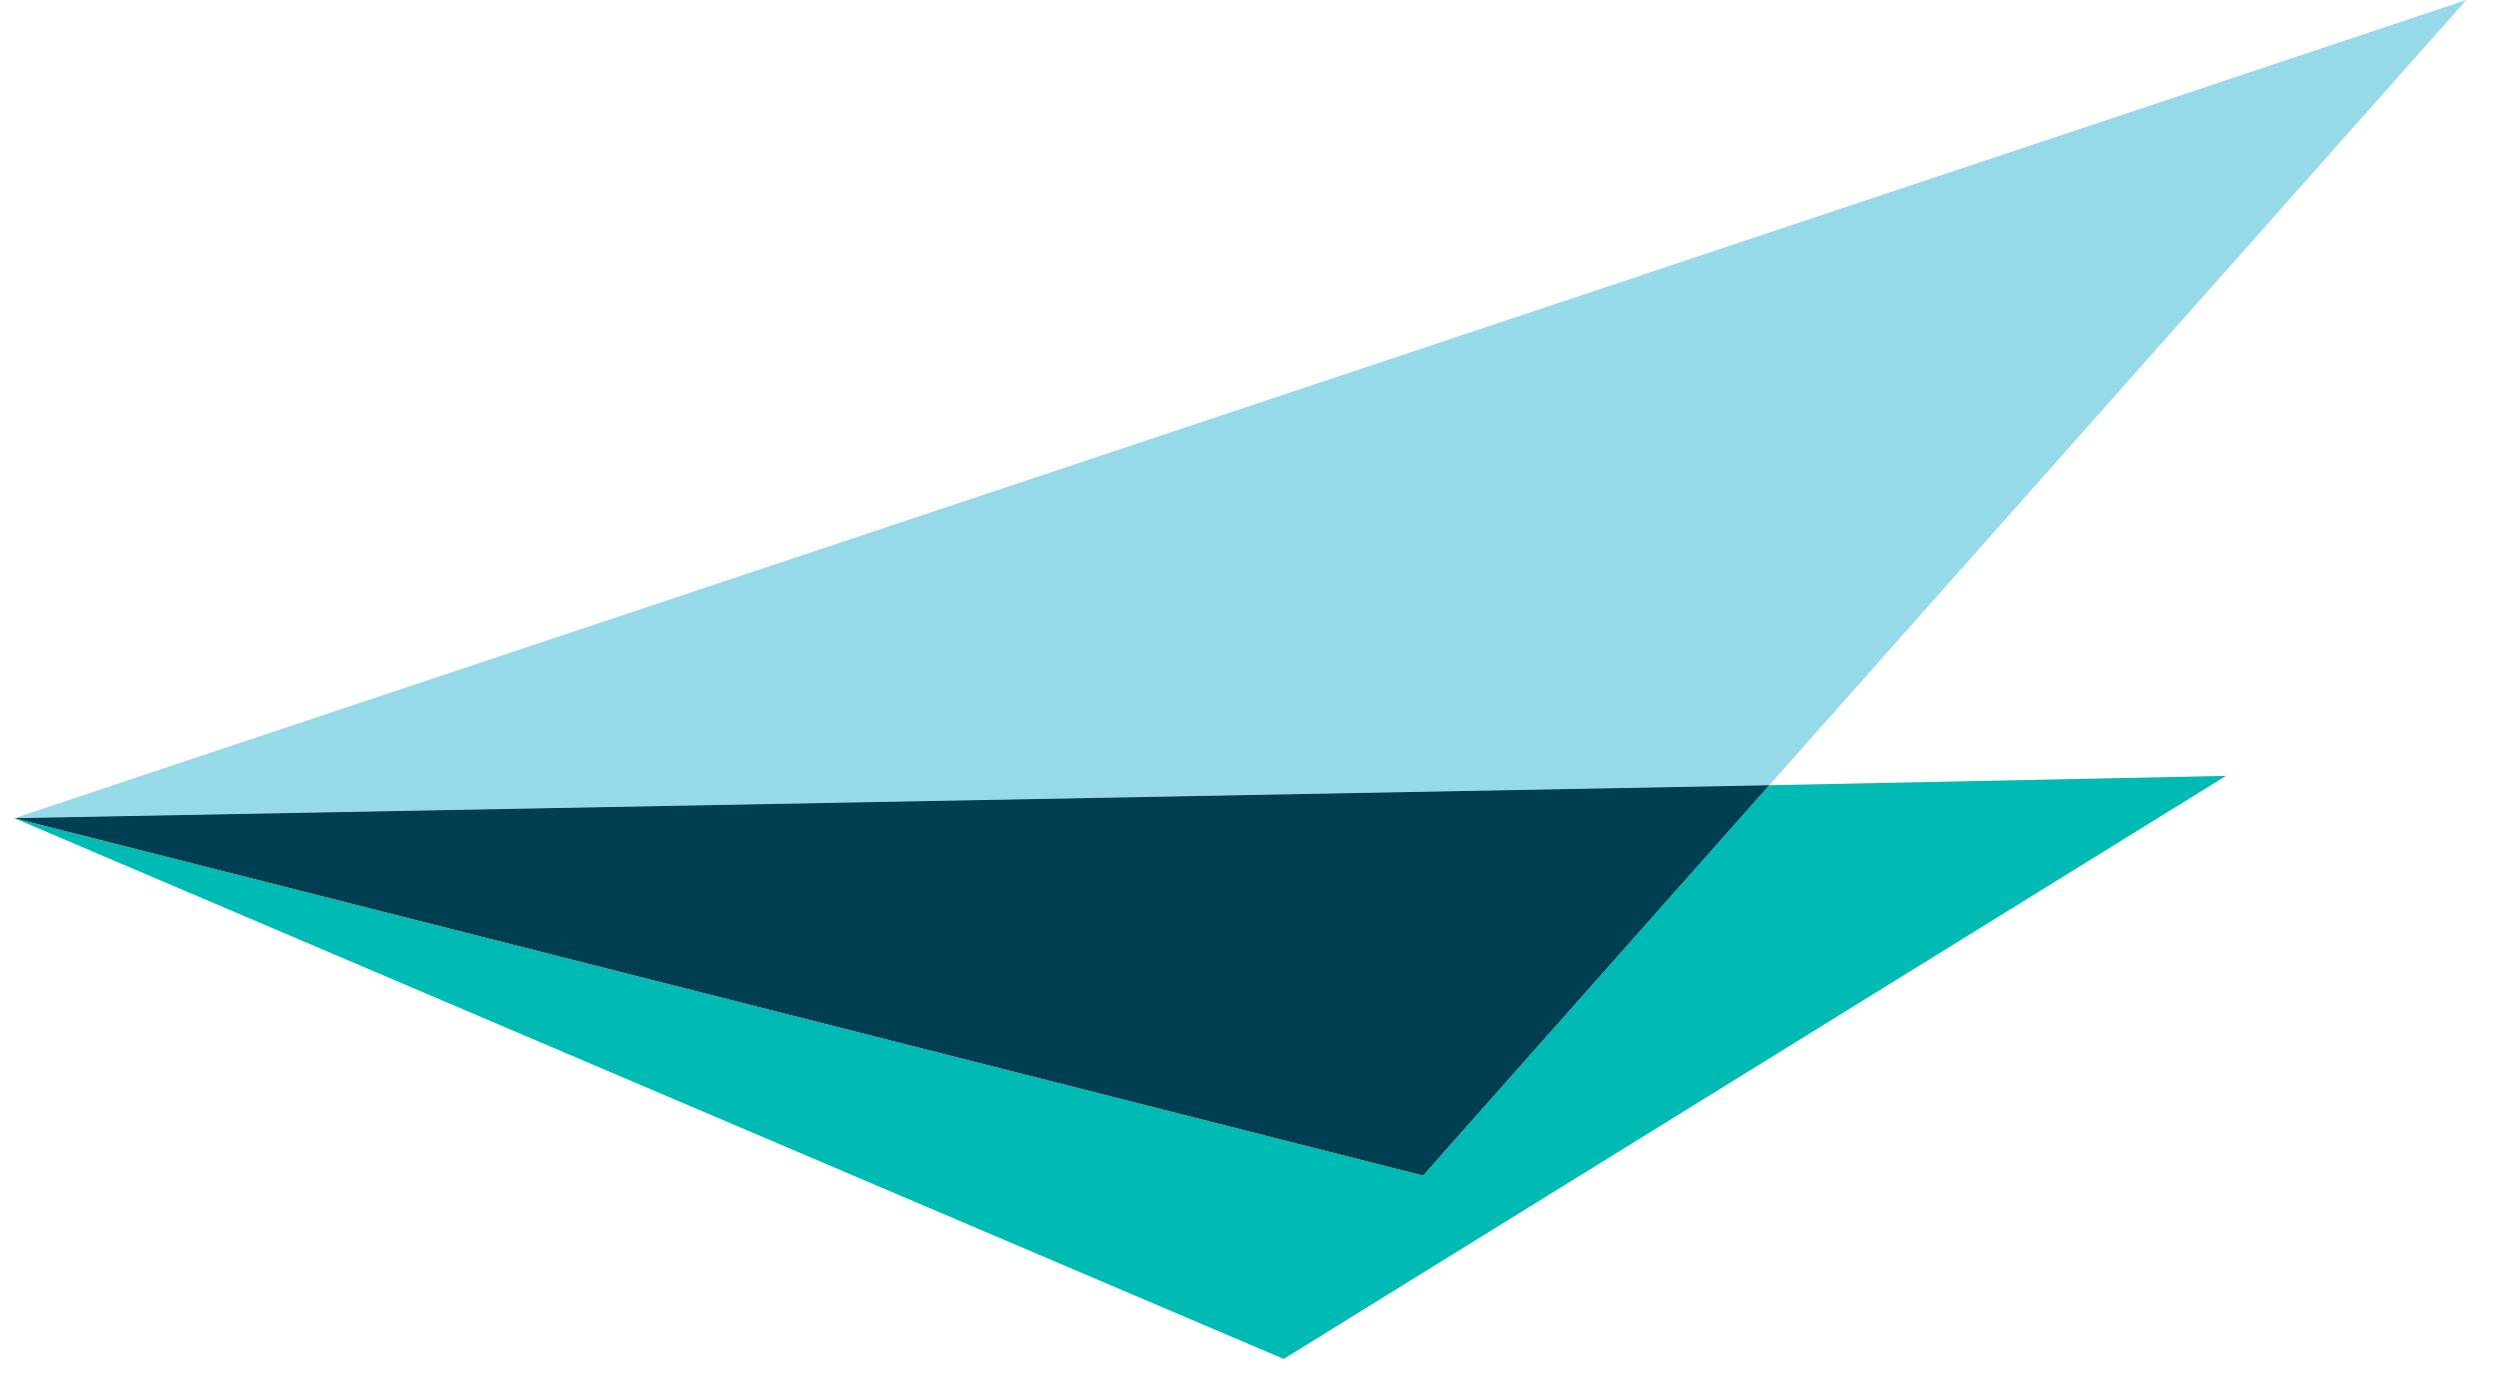
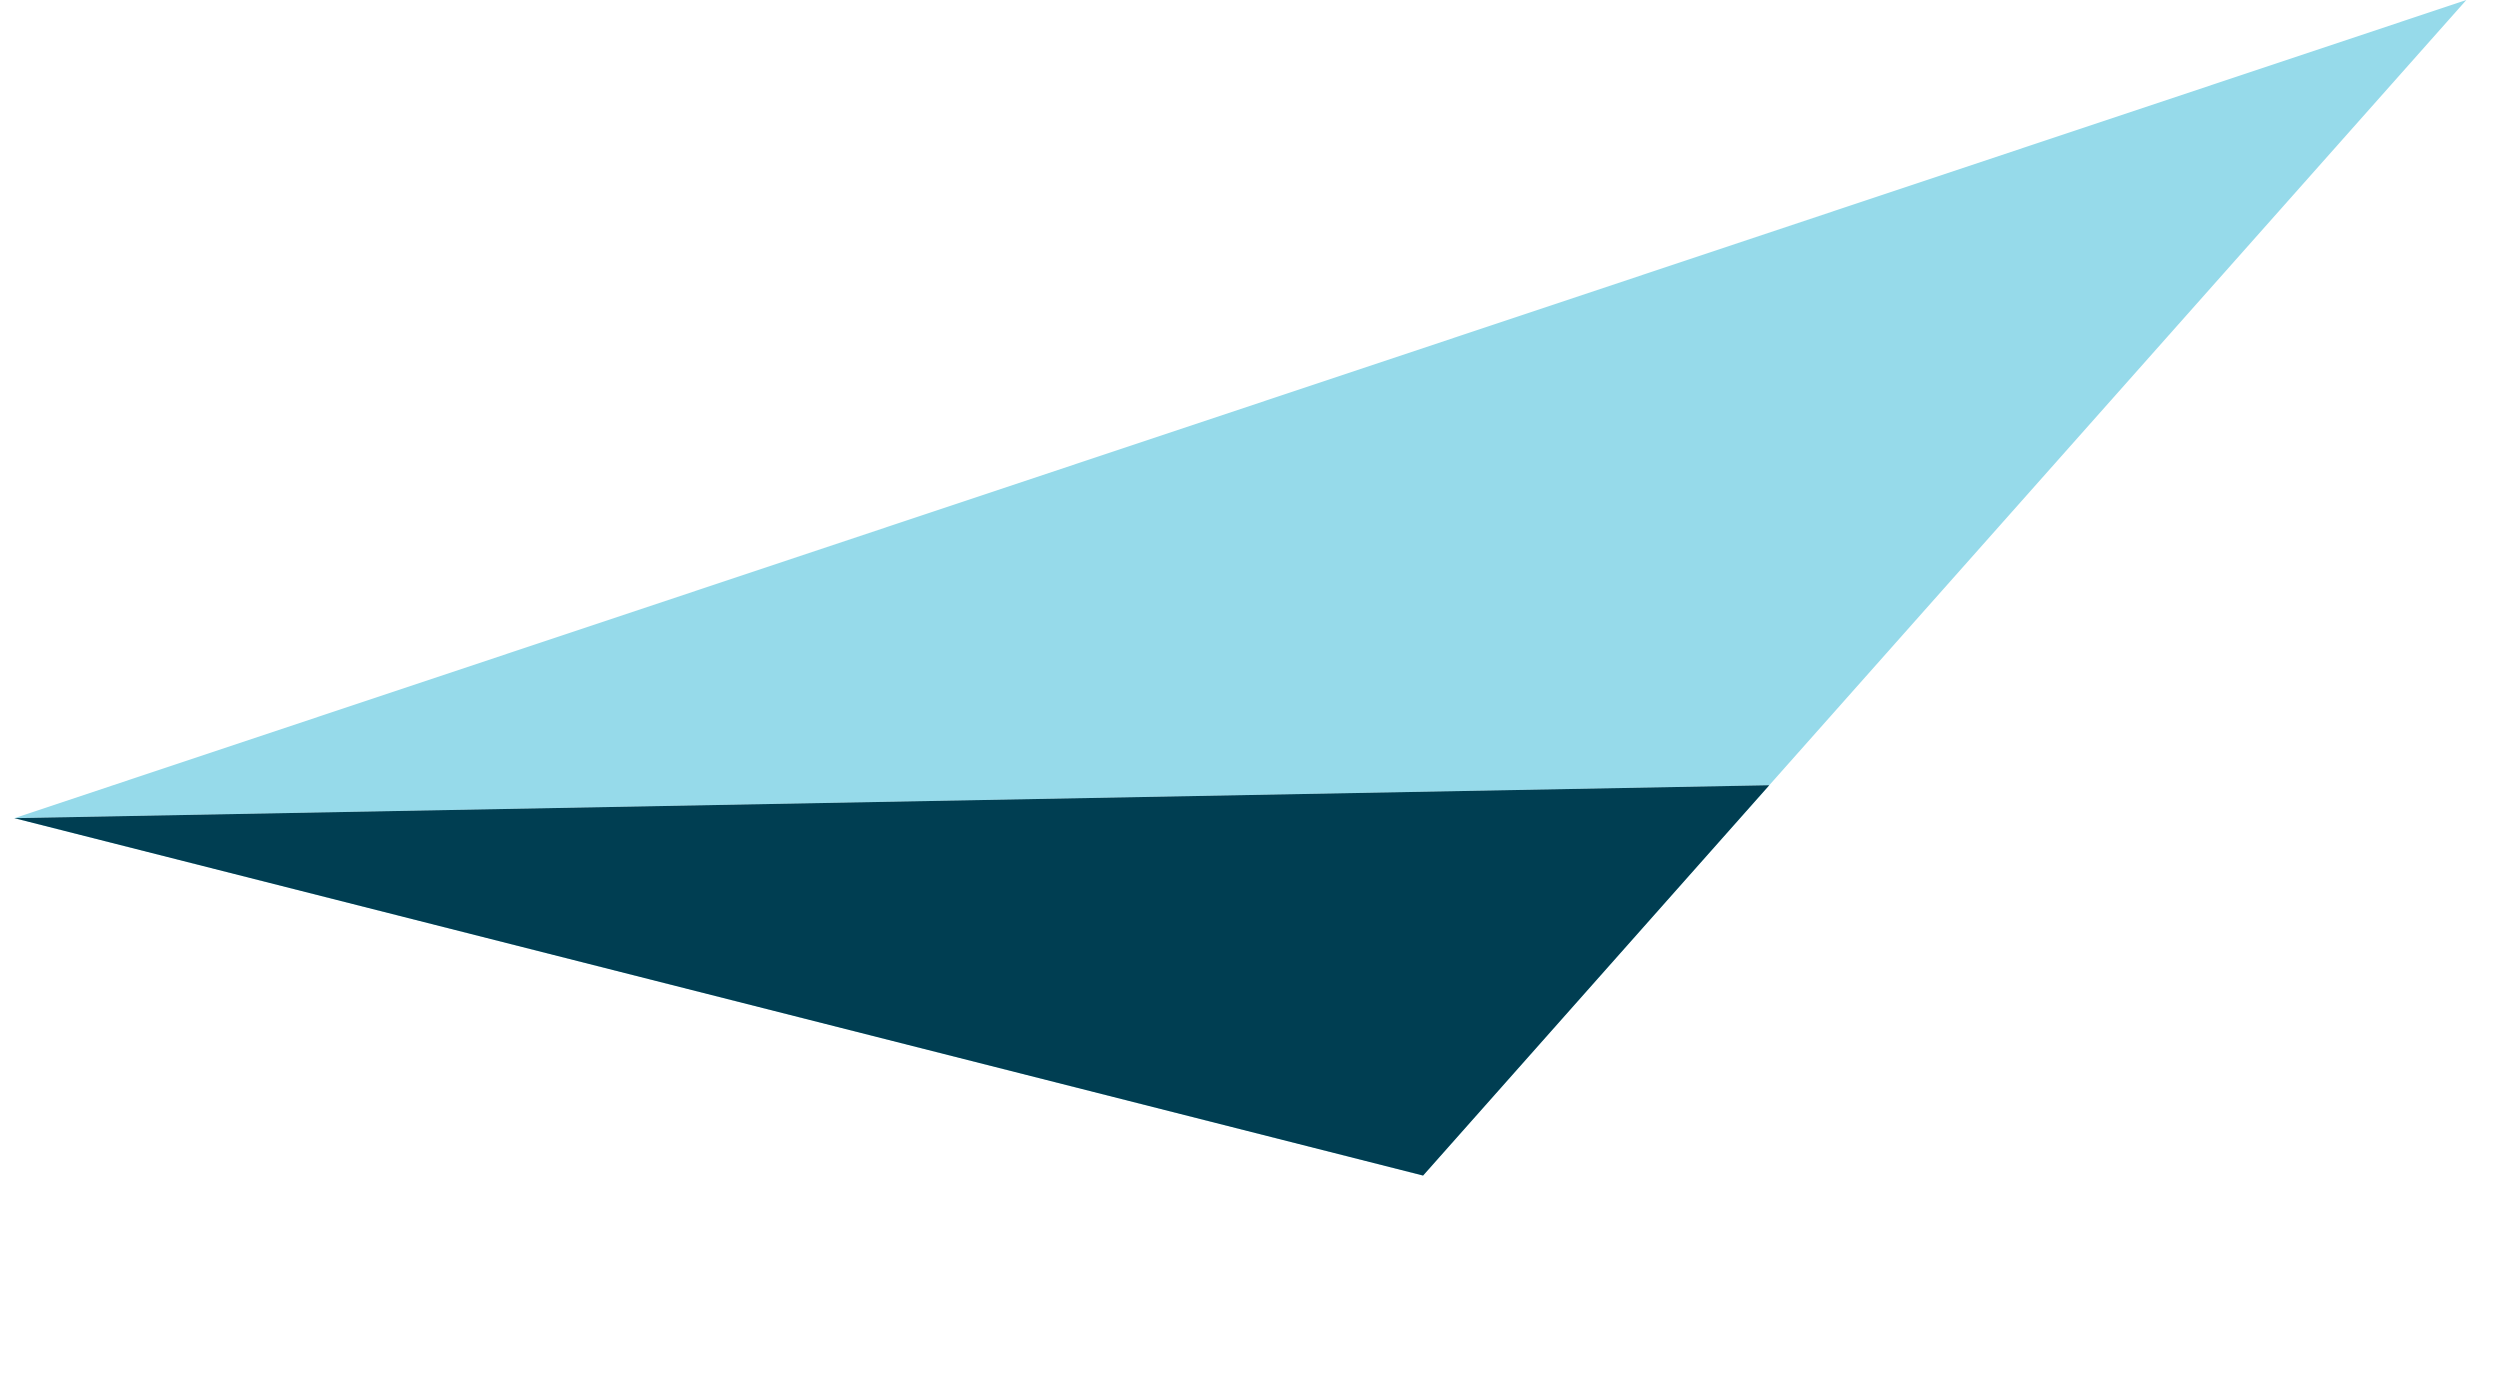
<svg xmlns="http://www.w3.org/2000/svg" width="60px" height="33px" viewBox="0 0 60 33">
  <title>Group</title>
  <g id="webpage" stroke="none" stroke-width="1" fill="none" fill-rule="evenodd">
    <g id="f45" transform="translate(-199, -2631)" fill-rule="nonzero">
      <g id="Group-20" transform="translate(80, 2621)">
        <g id="Alert" transform="translate(109, 0)">
          <g id="Group" transform="translate(10, 10)">
            <polygon id="Path" fill="#96DAEA" points="59.192 0 0.346 19.636 42.462 18.846" />
-             <polygon id="Path" fill="#00BBB4" points="34.154 28.213 0.346 19.636 30.808 32.614 53.423 18.621 42.462 18.846" />
            <polygon id="Path" fill="#98D4E1" points="42.462 18.846 0.346 19.636 34.154 28.213" />
            <polygon id="Path" fill="#003E52" points="42.462 18.846 0.346 19.636 34.154 28.213" />
          </g>
        </g>
      </g>
    </g>
  </g>
</svg>